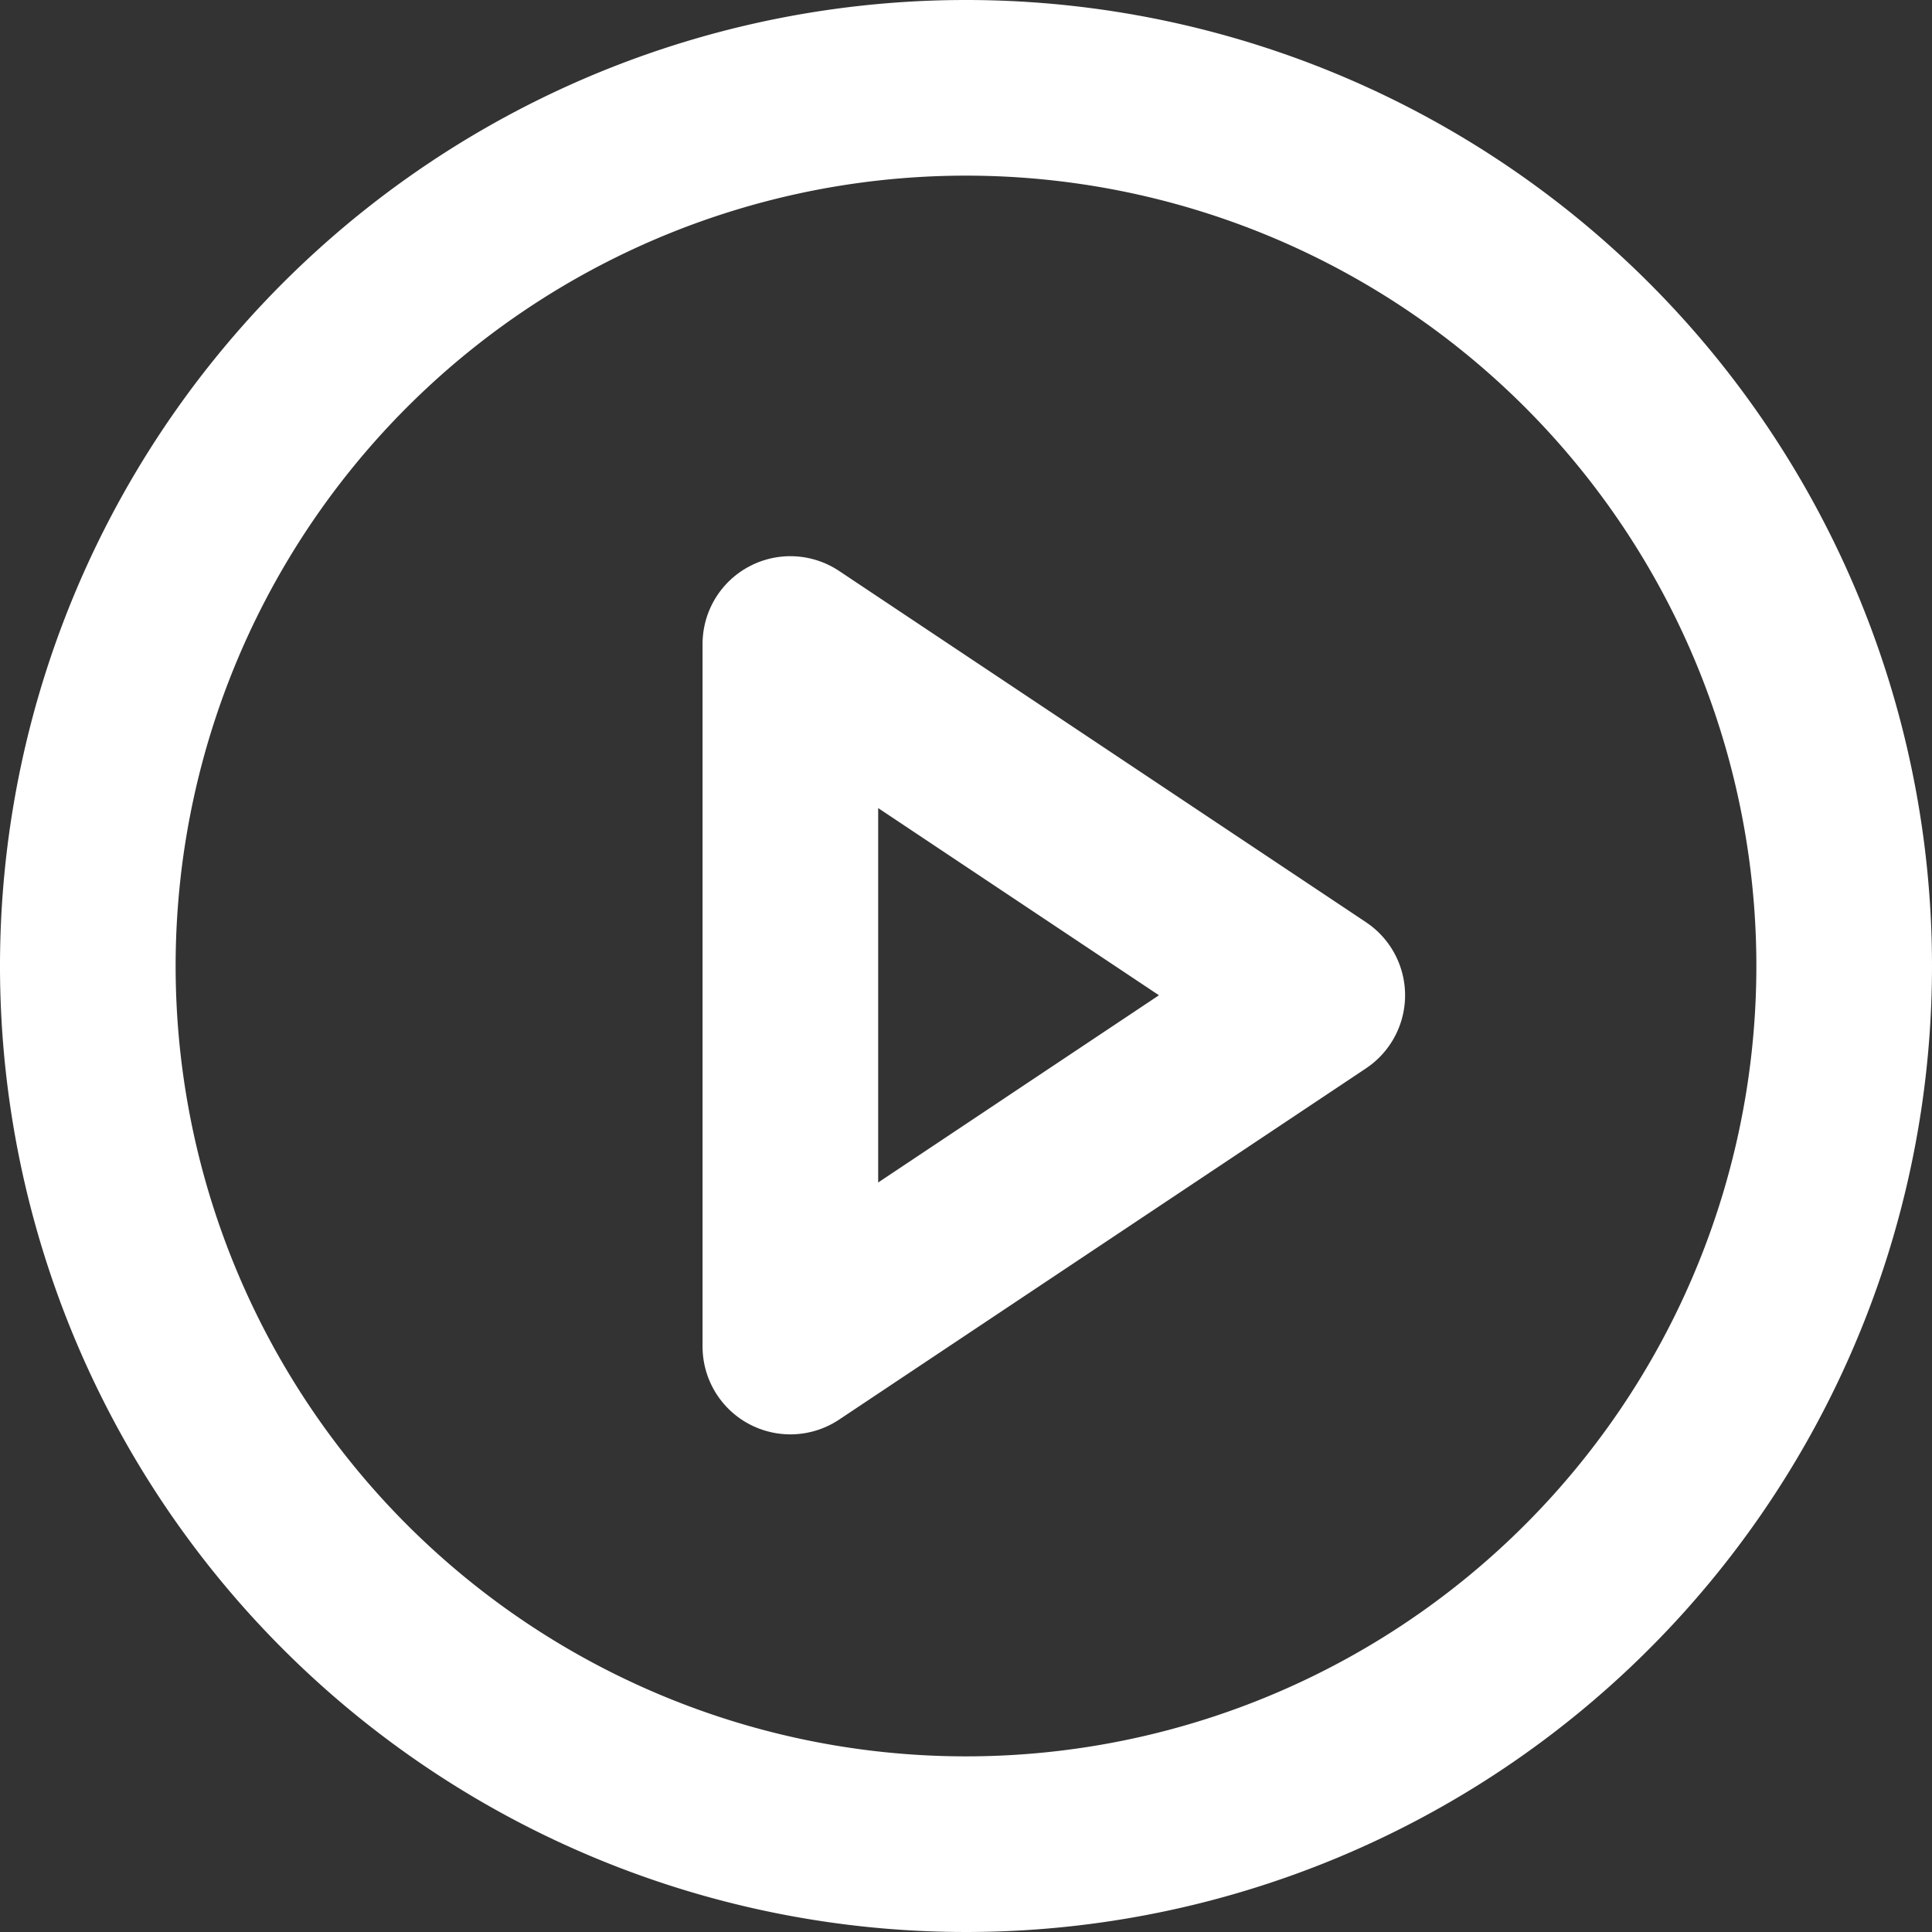
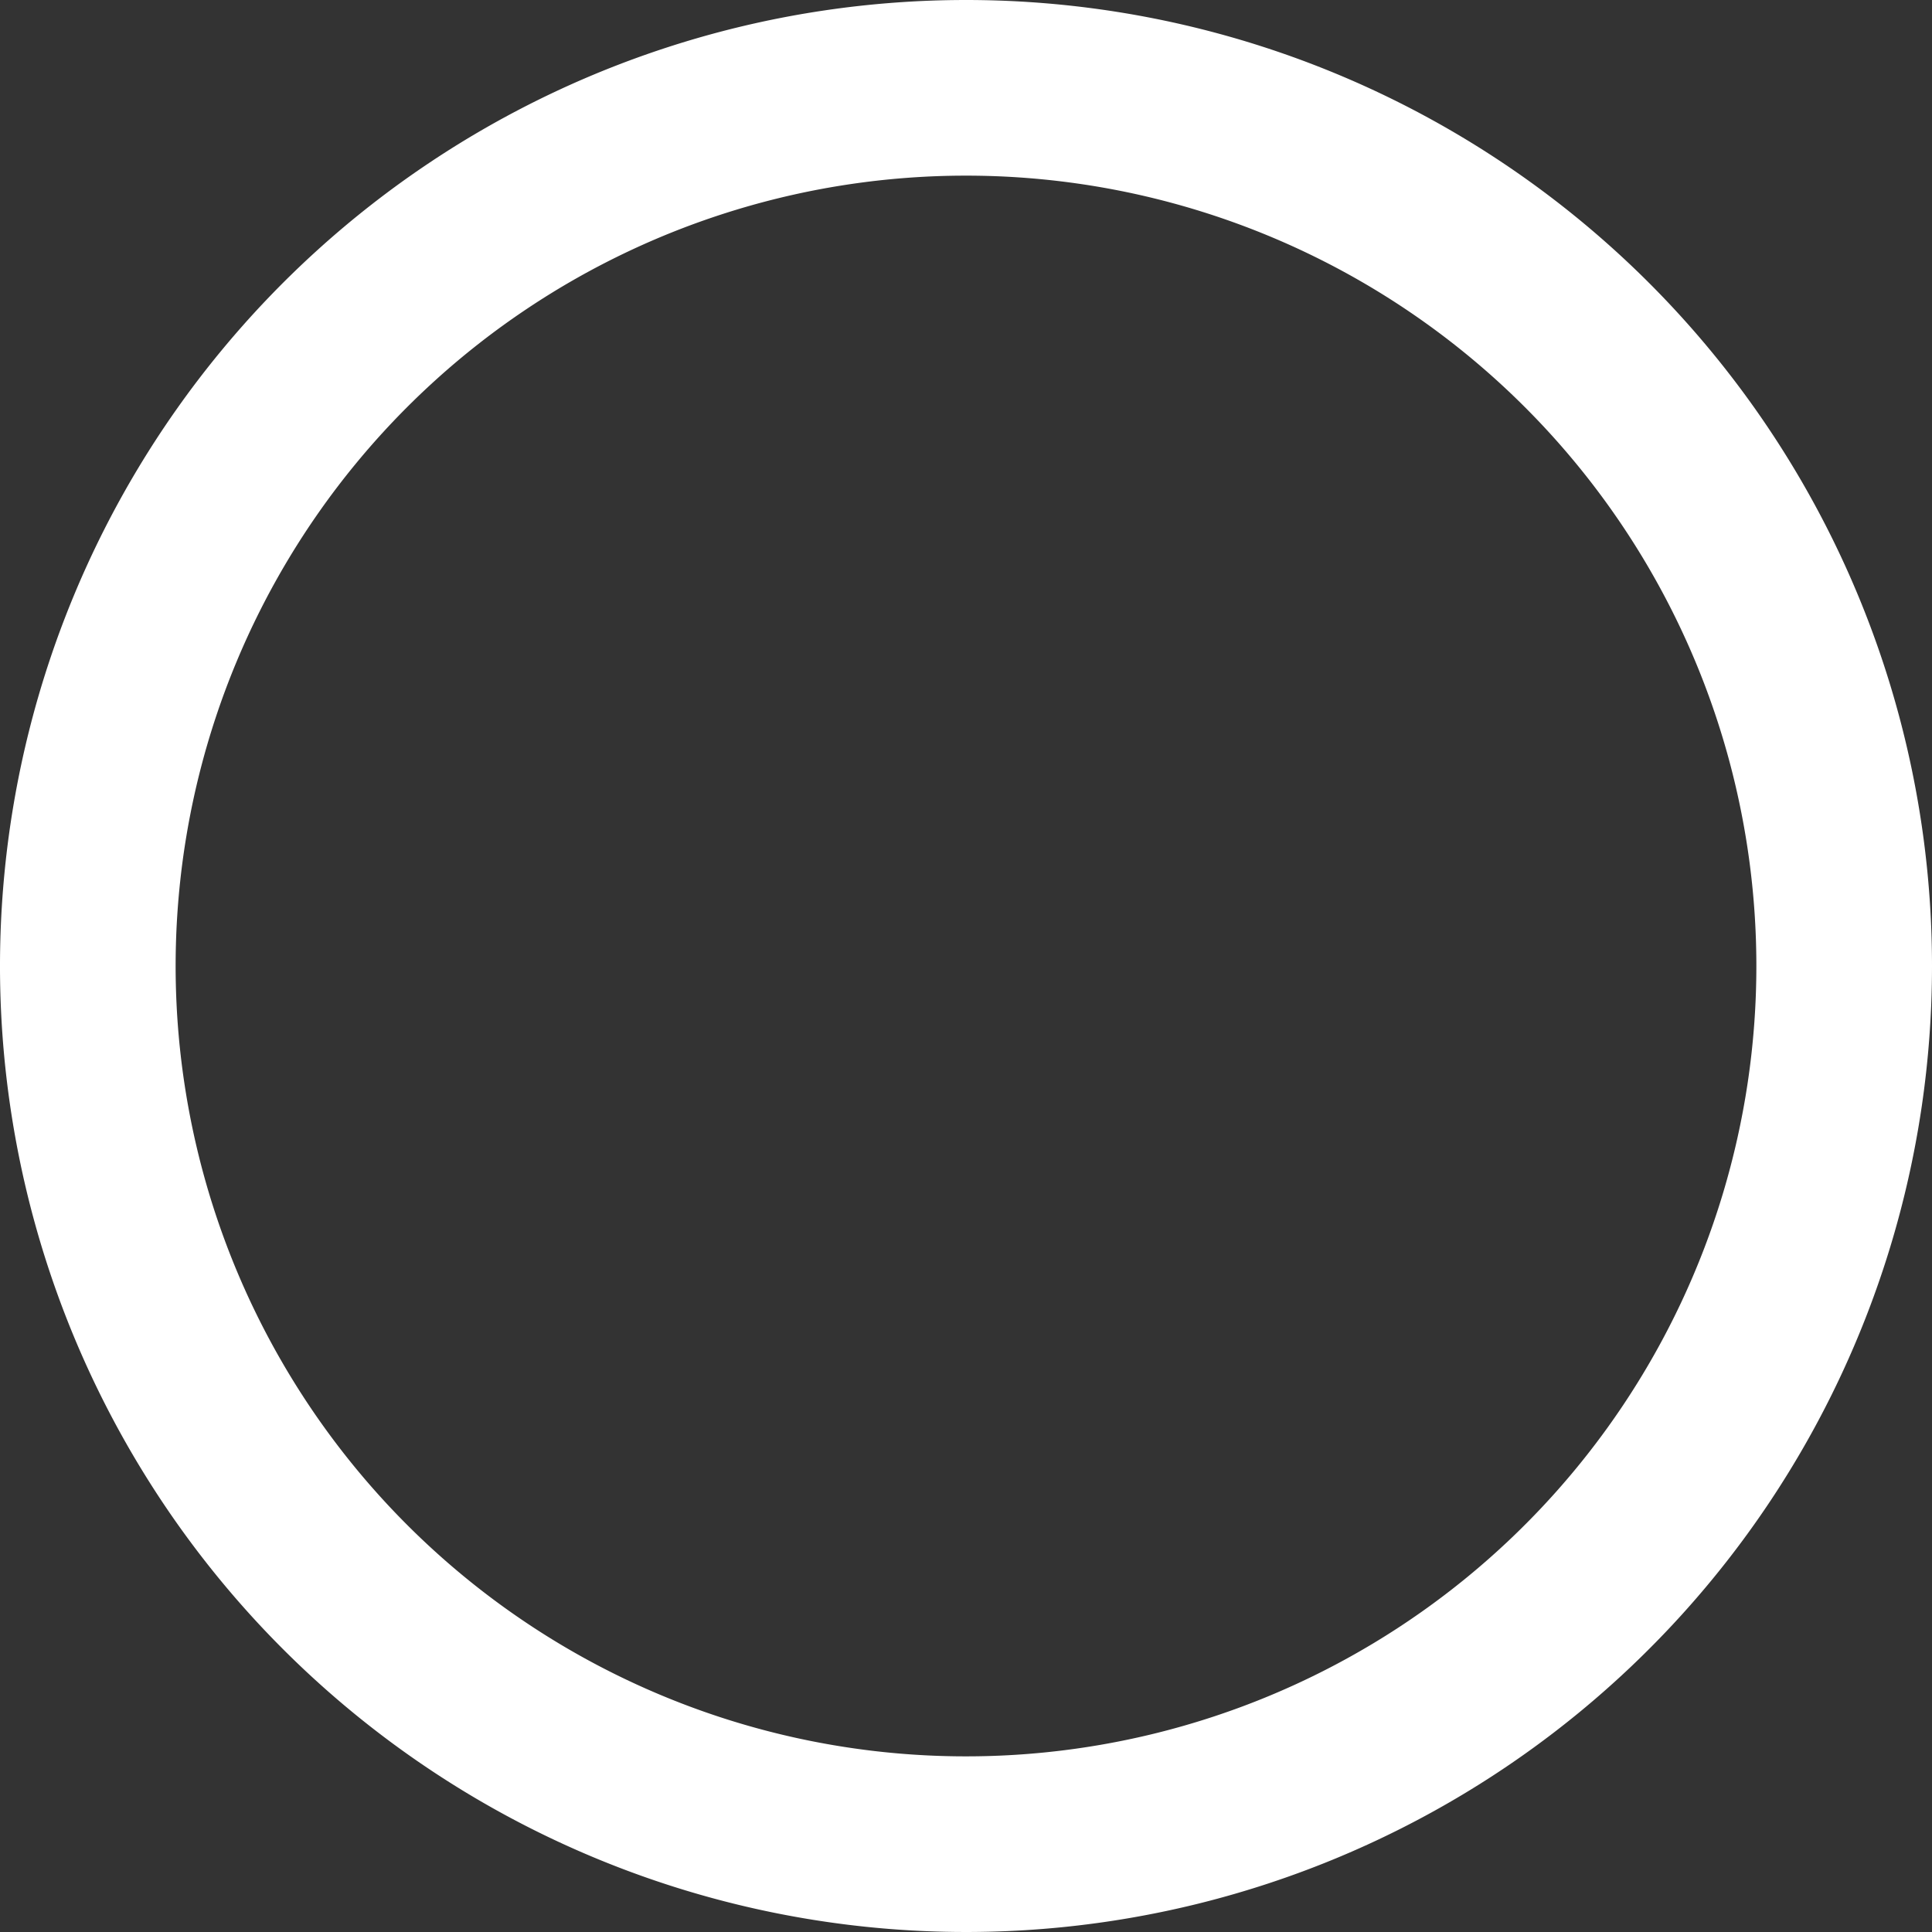
<svg xmlns="http://www.w3.org/2000/svg" width="33" height="33" viewBox="0 0 33 33">
  <rect x="0" y="0" width="33" height="33" fill="#333333" stroke="none" />
  <g id="picto-play" transform="translate(-324.5 -781)">
    <path id="Tracé_15" data-name="Tracé 15" d="M33,18A15,15,0,1,1,18,3,15,15,0,0,1,33,18Z" transform="translate(323 779.5)" fill="none" stroke="#fff" stroke-linecap="round" stroke-linejoin="round" stroke-width="3" />
-     <path id="Tracé_16" data-name="Tracé 16" d="M15,12l9,6-9,6Z" transform="translate(323 780)" fill="none" stroke="#fff" stroke-linecap="round" stroke-linejoin="round" stroke-width="3" />
  </g>
</svg>